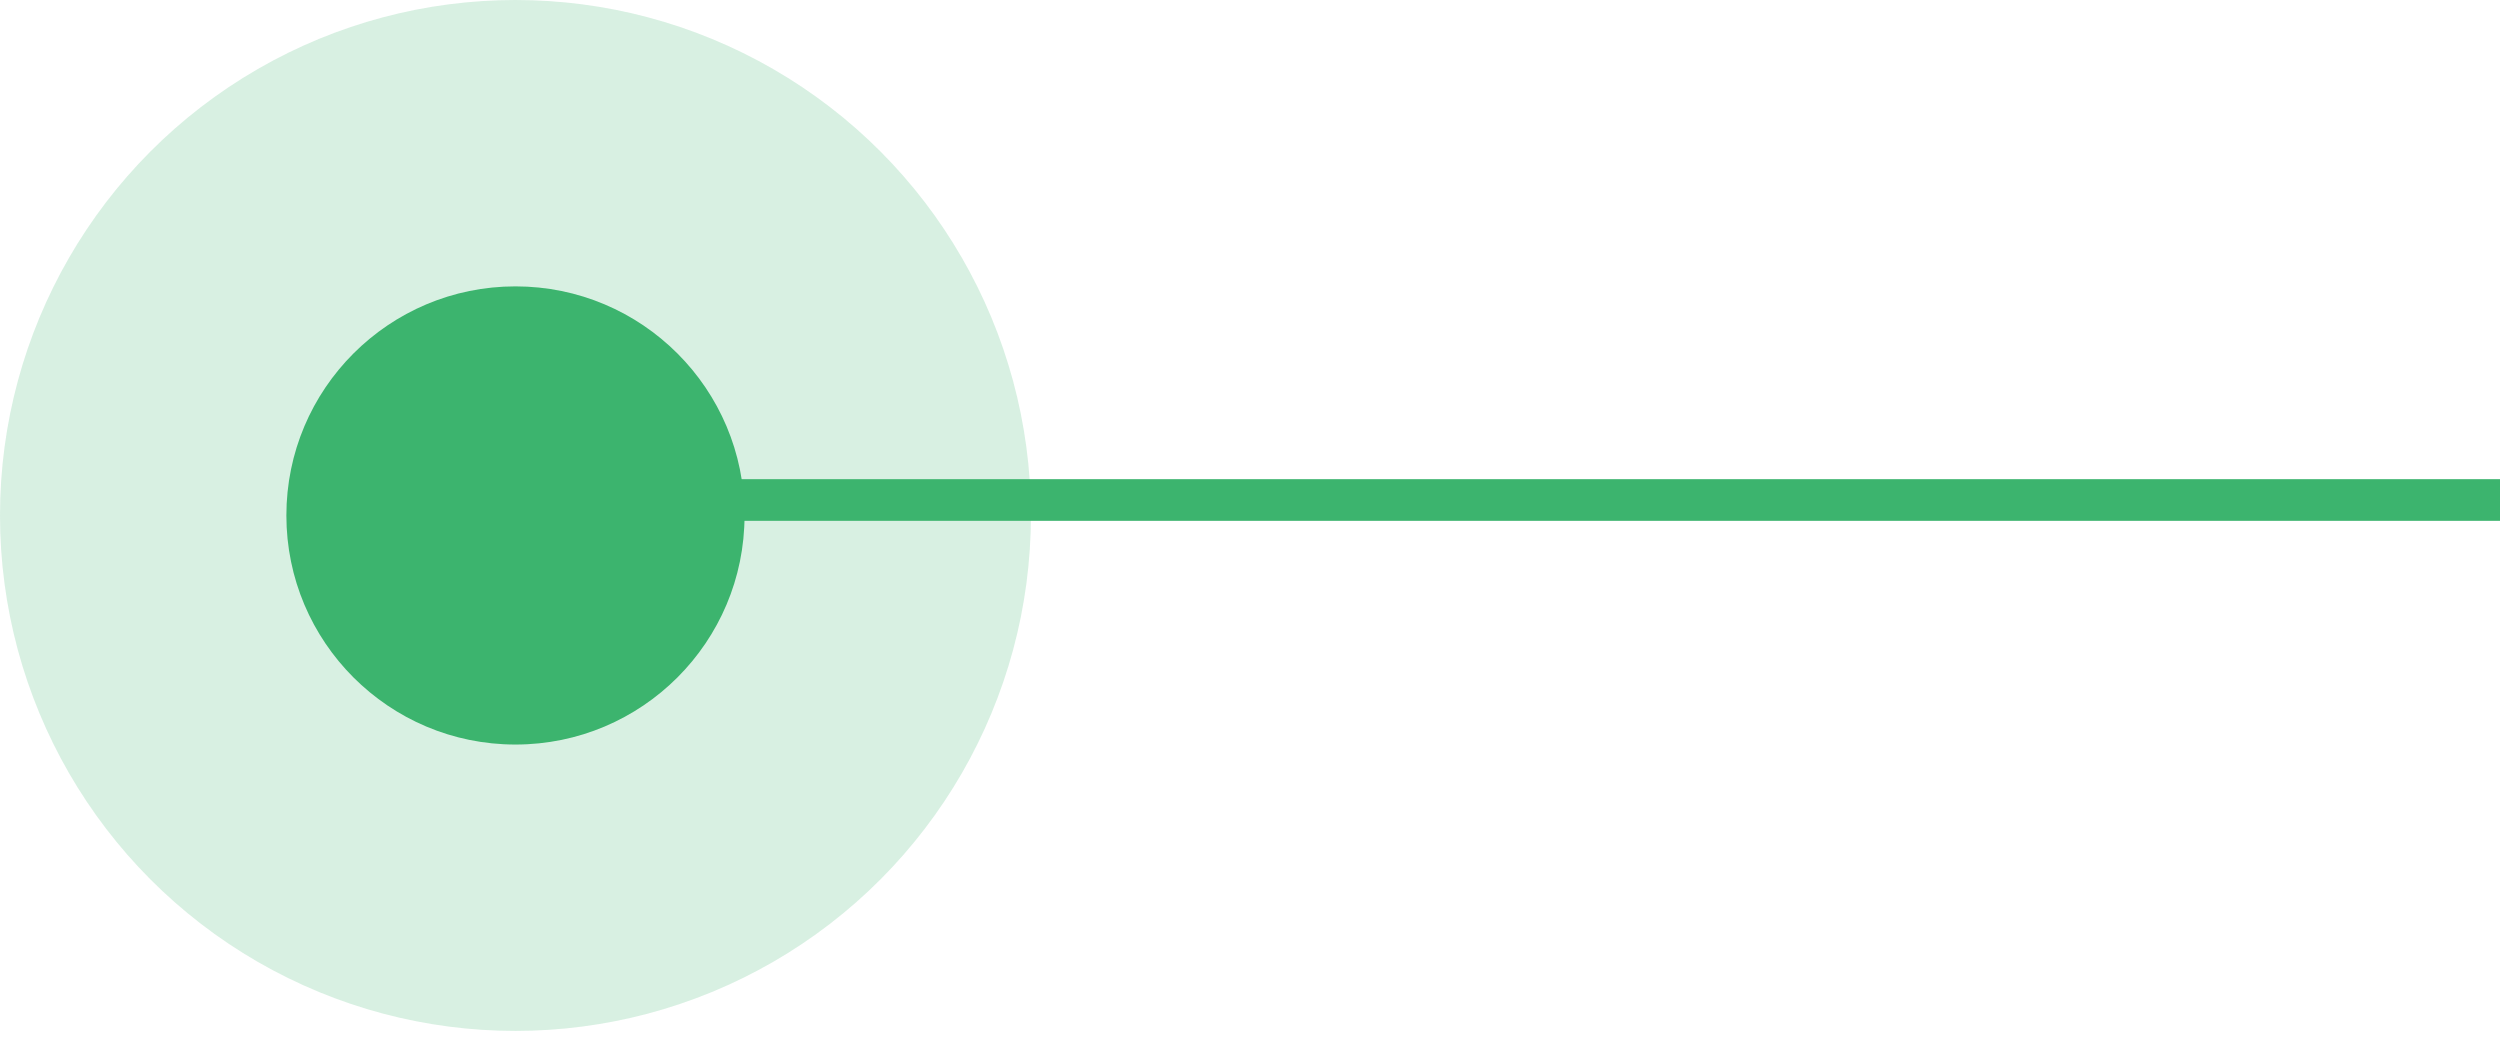
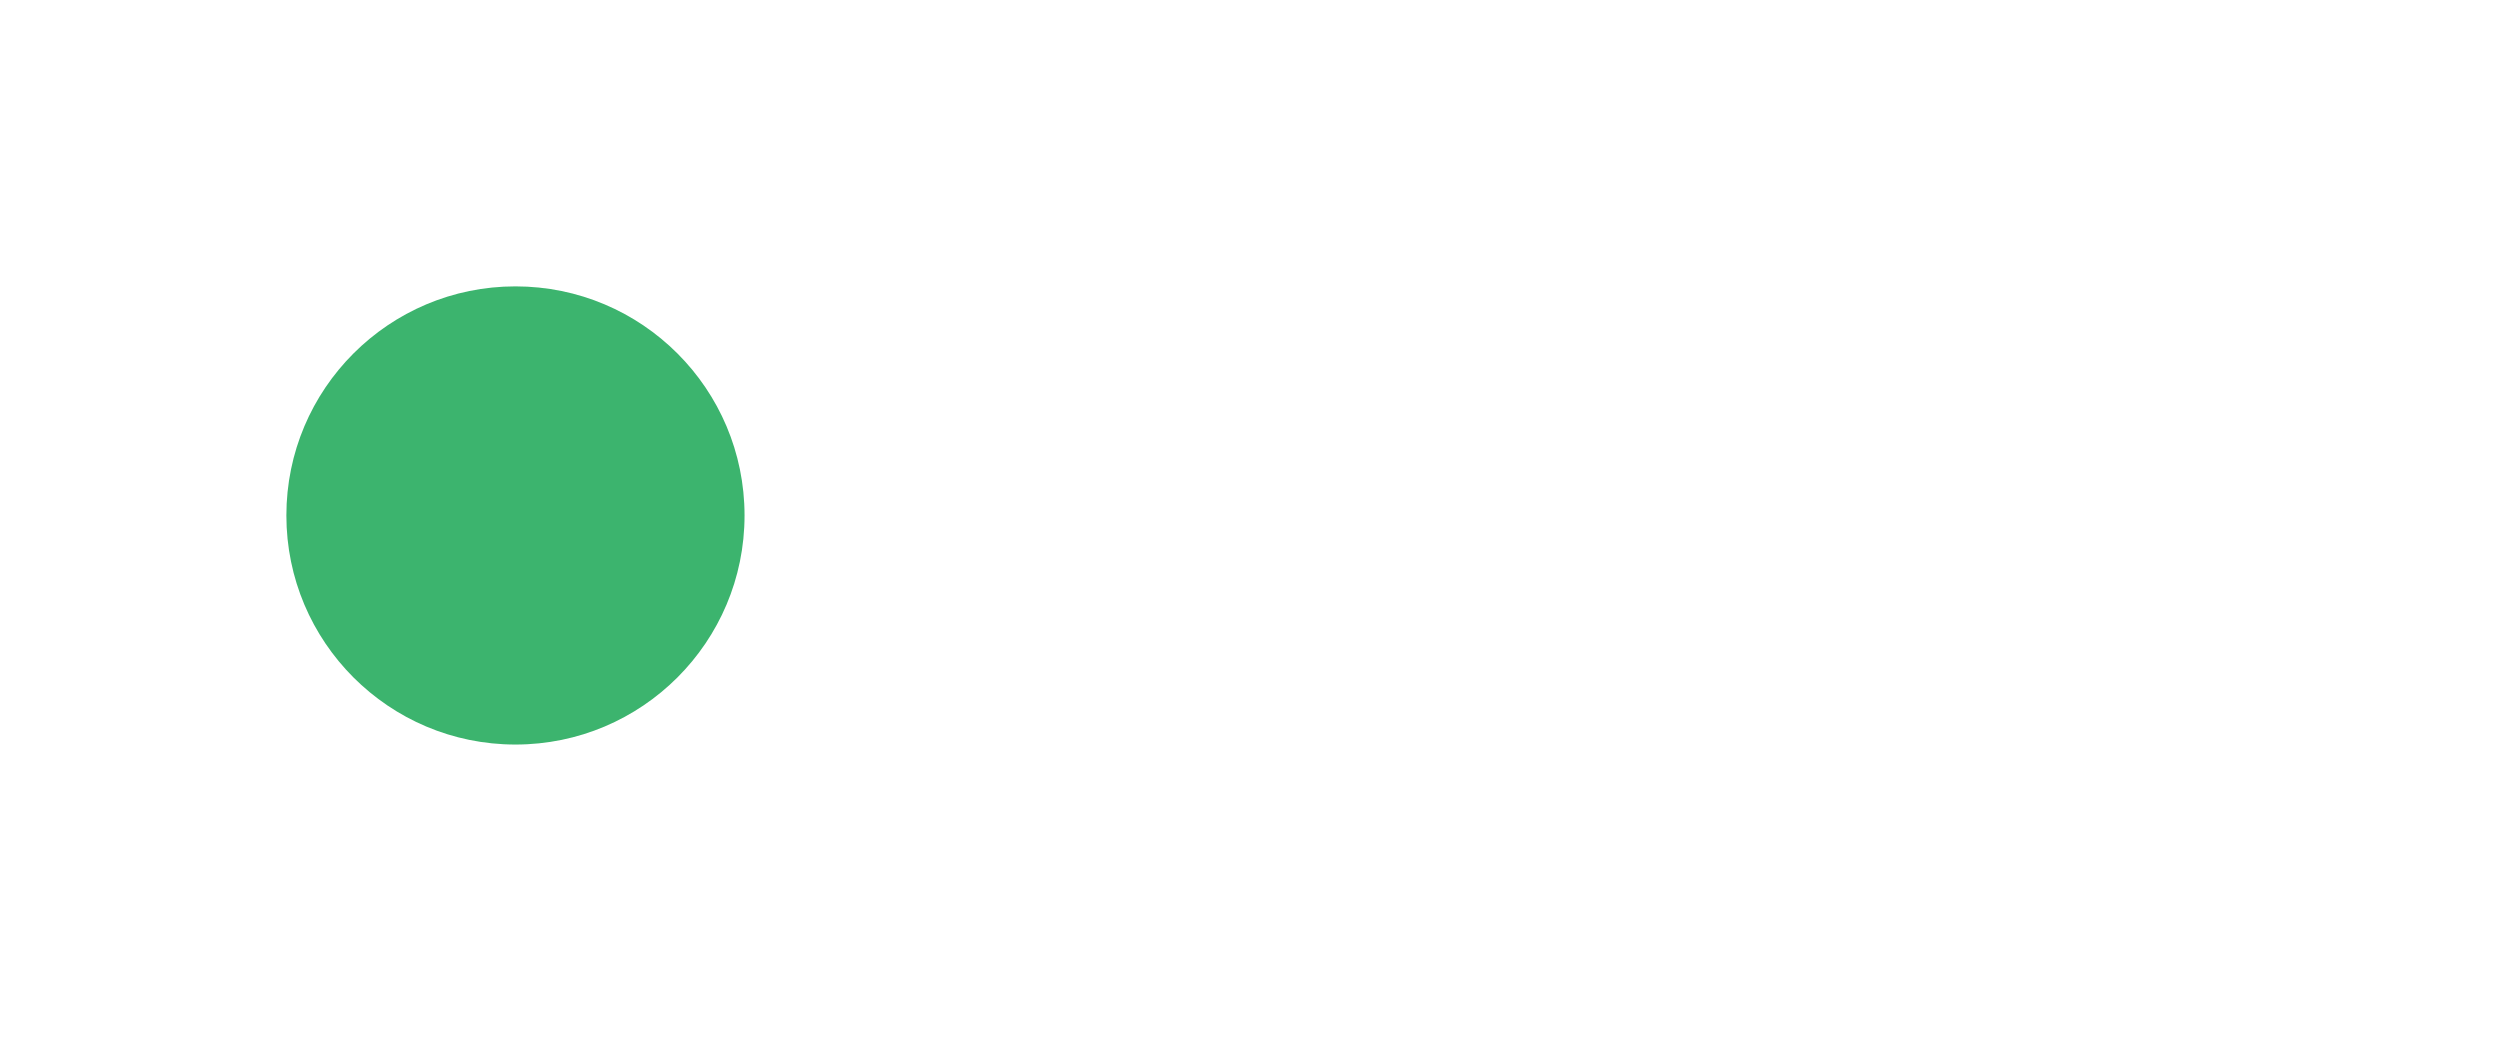
<svg xmlns="http://www.w3.org/2000/svg" width="60" height="25" viewBox="0 0 60 25" fill="none">
-   <circle opacity="0.2" cx="12.371" cy="12.371" r="12.371" fill="#3CB46E" />
  <circle cx="12.371" cy="12.371" r="5.498" fill="#3CB46E" />
-   <path d="M60 12H10" stroke="#3CB46E" />
</svg>